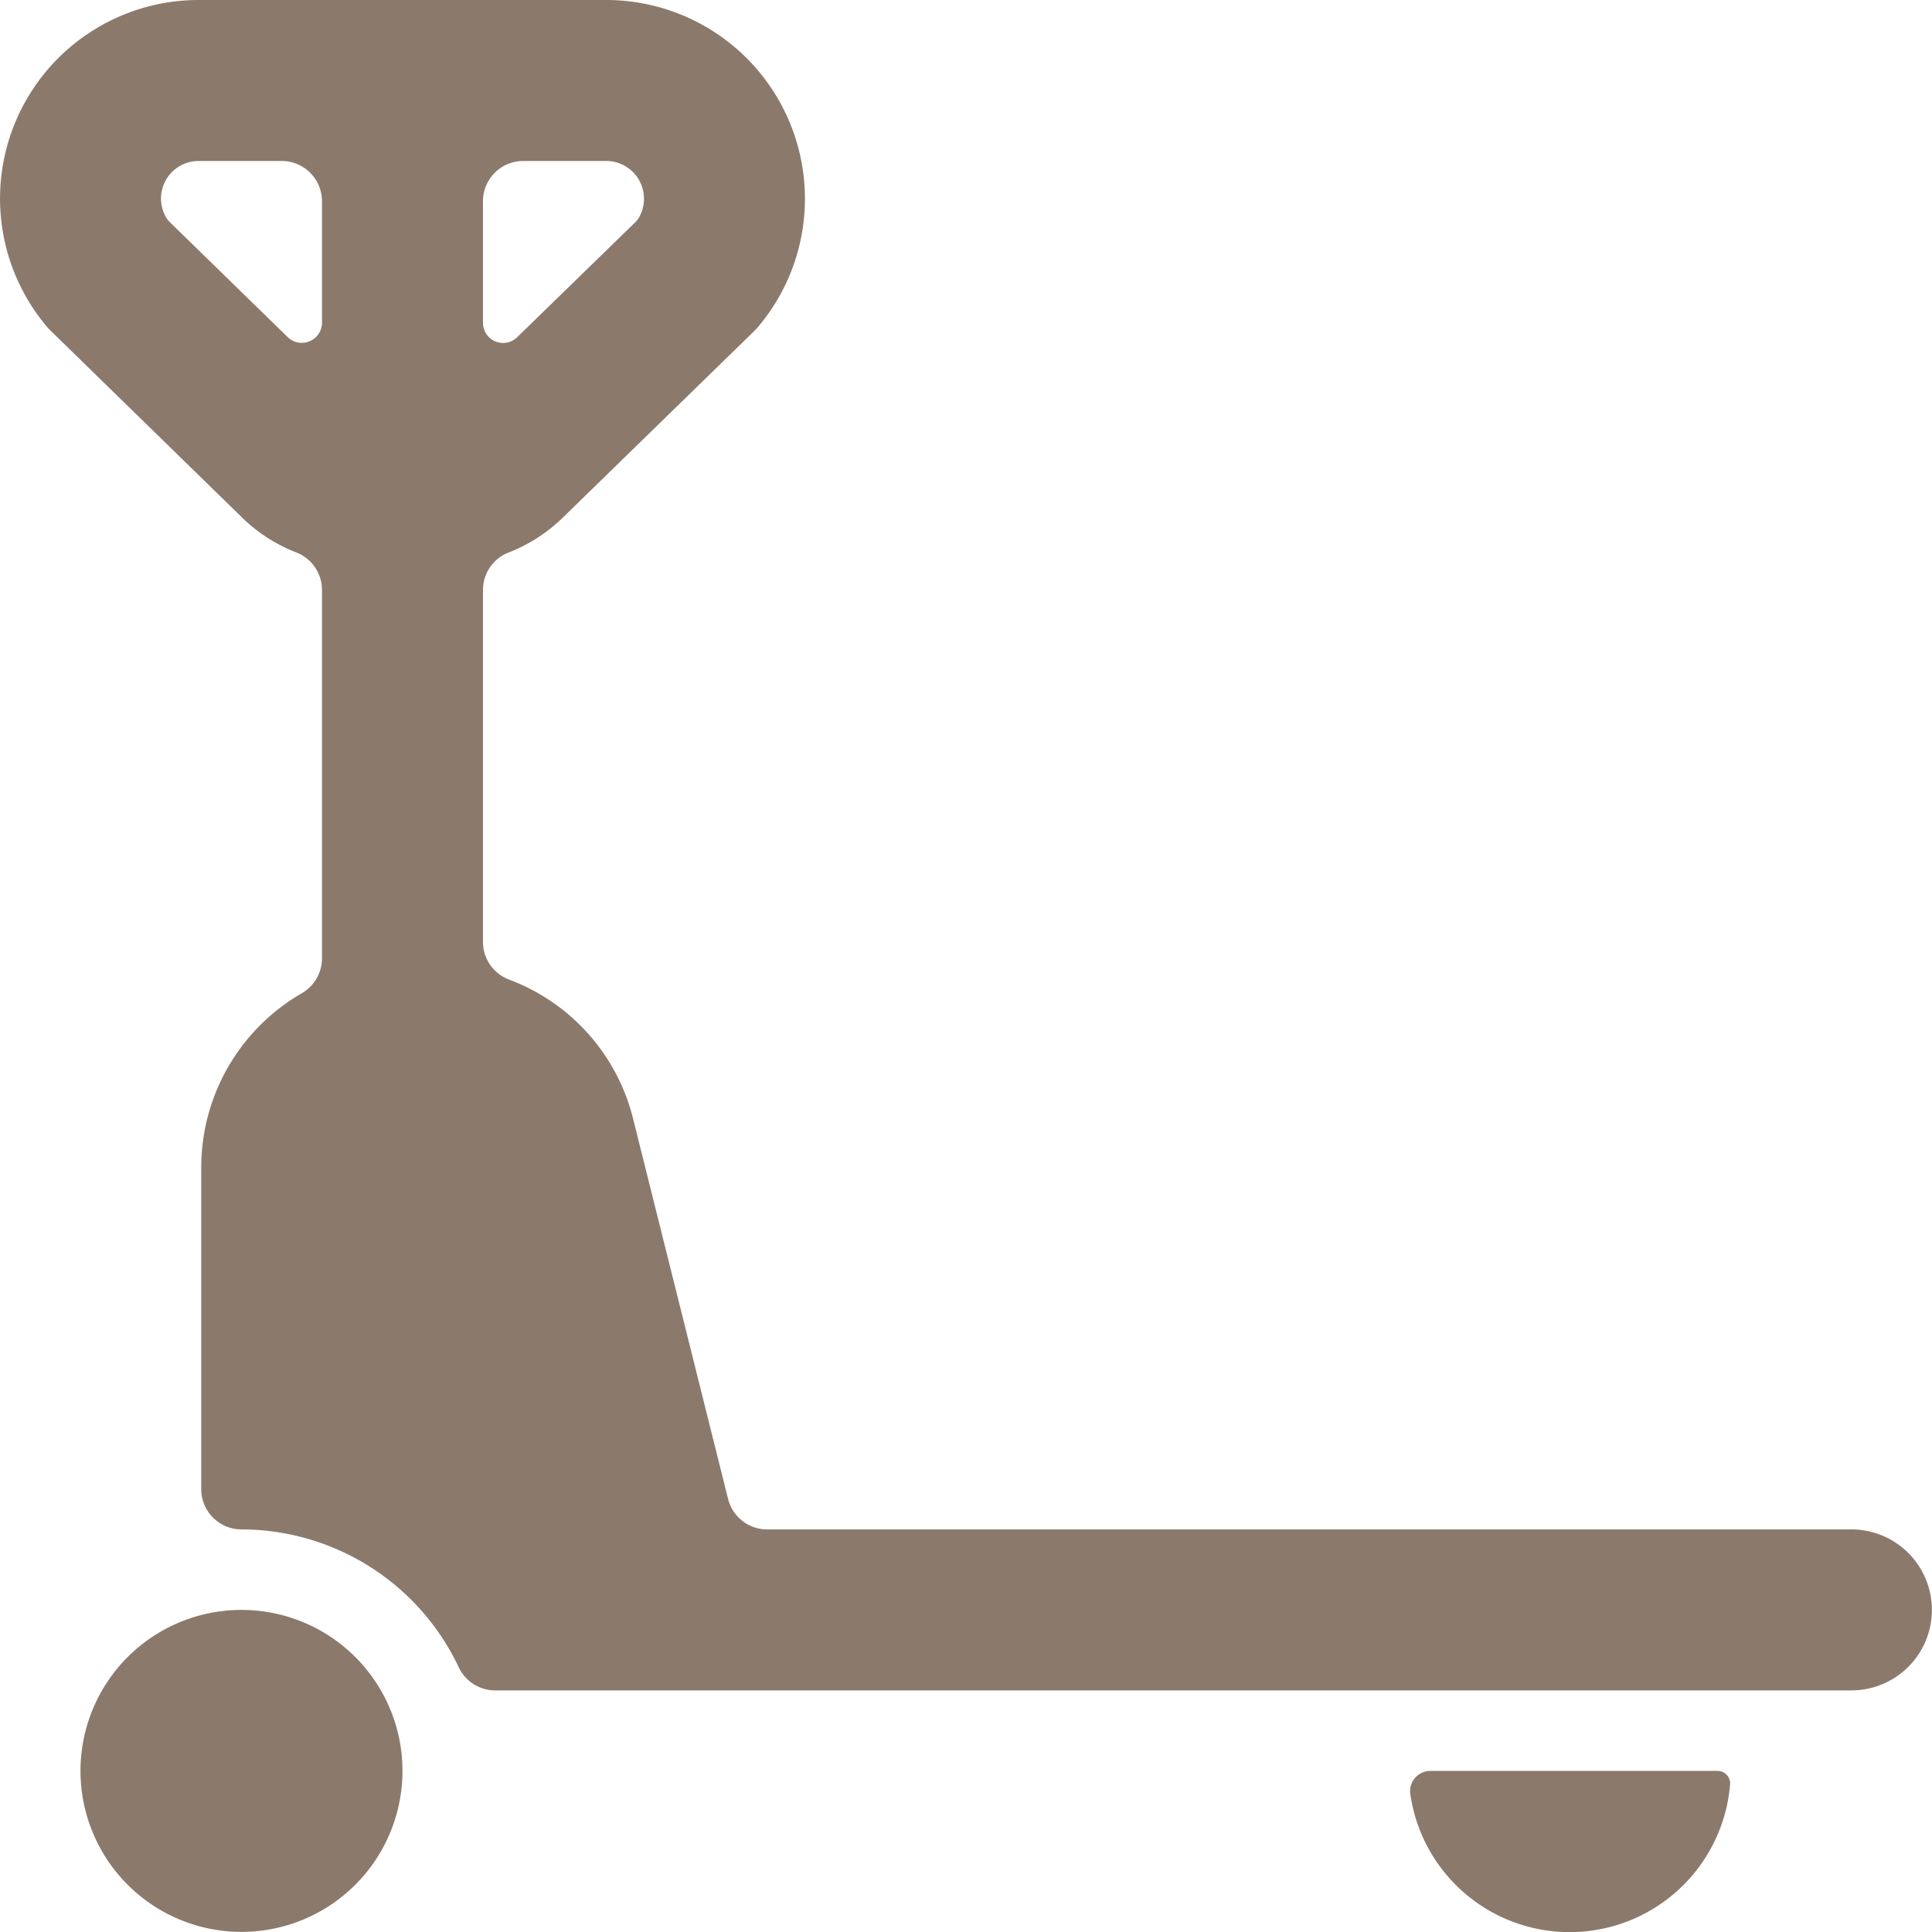
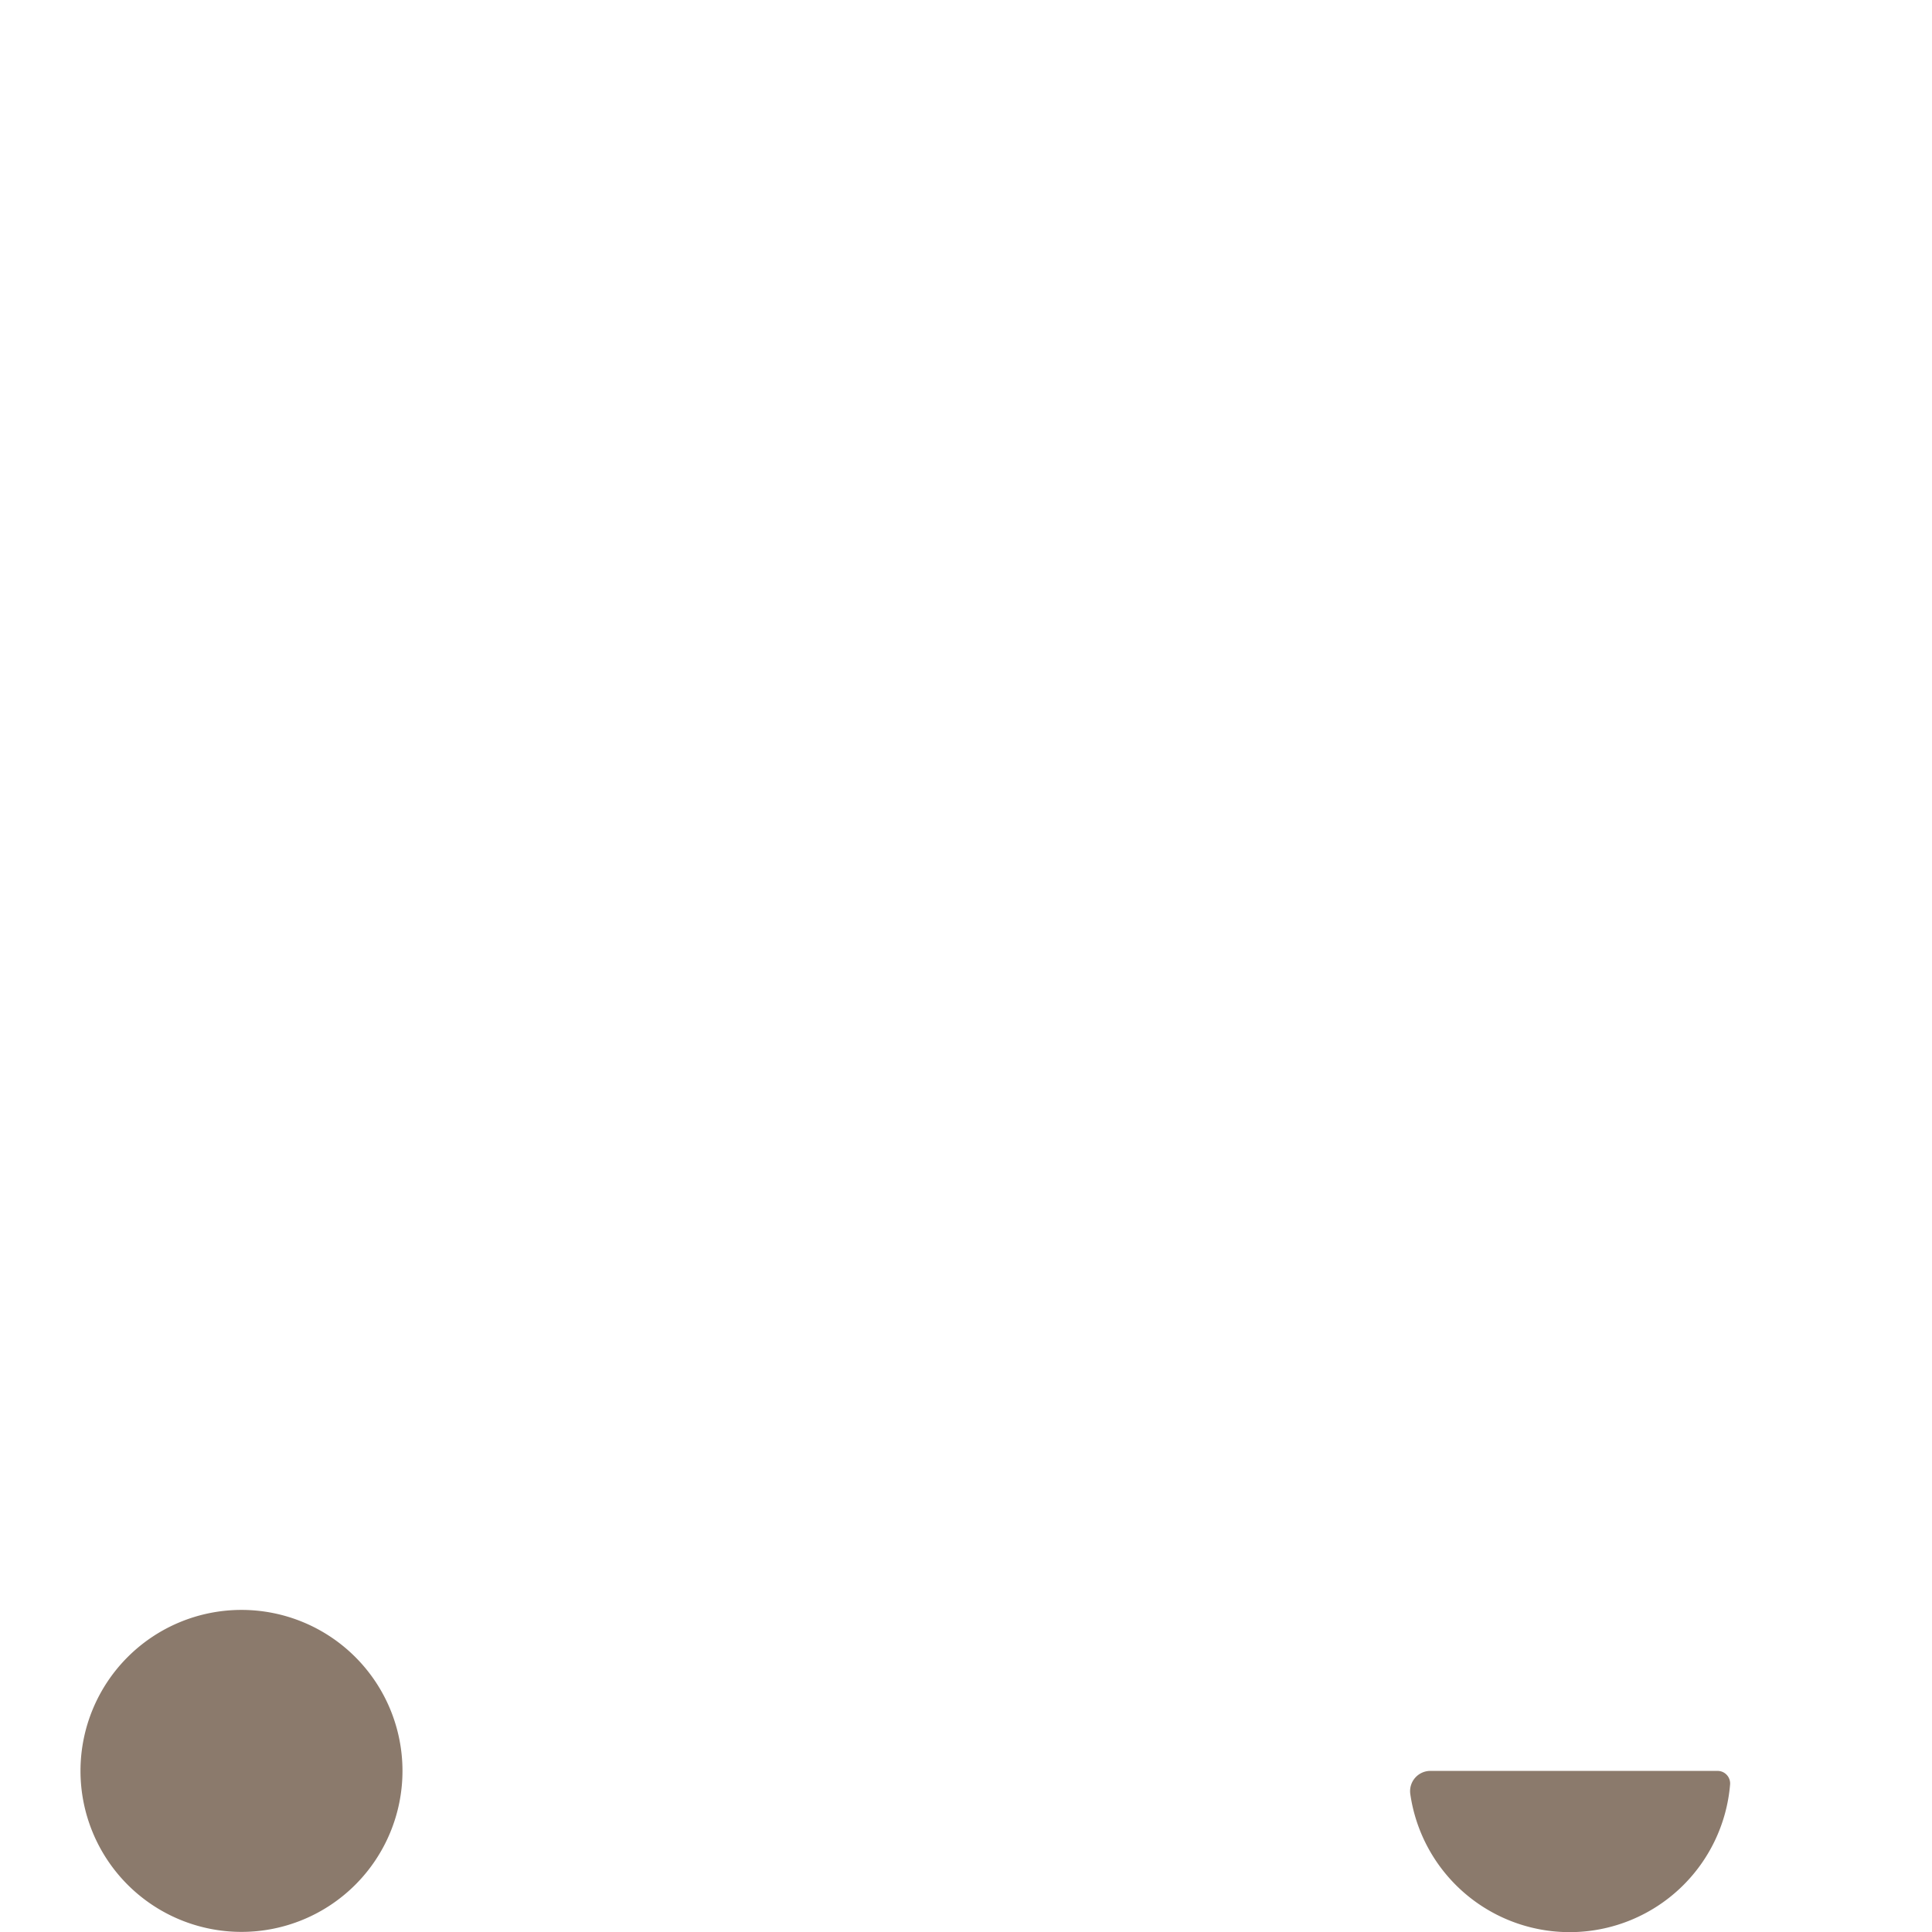
<svg xmlns="http://www.w3.org/2000/svg" viewBox="0 0 140 140" height="140" width="140">
  <g transform="matrix(5.833,0,0,5.833,0,0)">
    <path d="M21.337,22H17.768a.252.252,0,0,0-.248.286,2,2,0,0,0,3.973-.117A.156.156,0,0,0,21.337,22Z" fill="#8b7a6c" stroke="none" stroke-linecap="round" stroke-linejoin="round" stroke-width="0" />
-     <path d="M23,19H9.531a.5.5,0,0,1-.486-.379L7.864,13.894a2.487,2.487,0,0,0-1.54-1.725A.5.5,0,0,1,6,11.7V7.329a.5.5,0,0,1,.32-.466,1.987,1.987,0,0,0,.669-.43L9.357,4.125a1.014,1.014,0,0,0,.071-.076A2.469,2.469,0,0,0,7.531,0H2.467A2.467,2.467,0,0,0,.572,4.046a.828.828,0,0,0,.07.075L3.01,6.432a1.988,1.988,0,0,0,.671.431A.5.5,0,0,1,4,7.329v4.576a.5.5,0,0,1-.249.433A2.5,2.5,0,0,0,2.5,14.5v4A.5.5,0,0,0,3,19a2.988,2.988,0,0,1,2.7,1.715A.5.5,0,0,0,6.149,21H23a1,1,0,0,0,0-2ZM6,2.5A.5.5,0,0,1,6.5,2H7.531a.469.469,0,0,1,.405.706.306.306,0,0,1-.042.053L6.424,4.19A.25.25,0,0,1,6,4.011ZM4,4.01a.251.251,0,0,1-.425.179L2.105,2.755A.26.26,0,0,1,2.064,2.7.461.461,0,0,1,2,2.467.467.467,0,0,1,2.467,2H3.5a.5.5,0,0,1,.5.5Z" fill="#8b7a6c" stroke="none" stroke-linecap="round" stroke-linejoin="round" stroke-width="0" />
    <path d="M1.000 22.000 A2.000 2.000 0 1 0 5.000 22.000 A2.000 2.000 0 1 0 1.000 22.000 Z" fill="#8b7a6c" stroke="none" stroke-linecap="round" stroke-linejoin="round" stroke-width="0" />
  </g>
</svg>